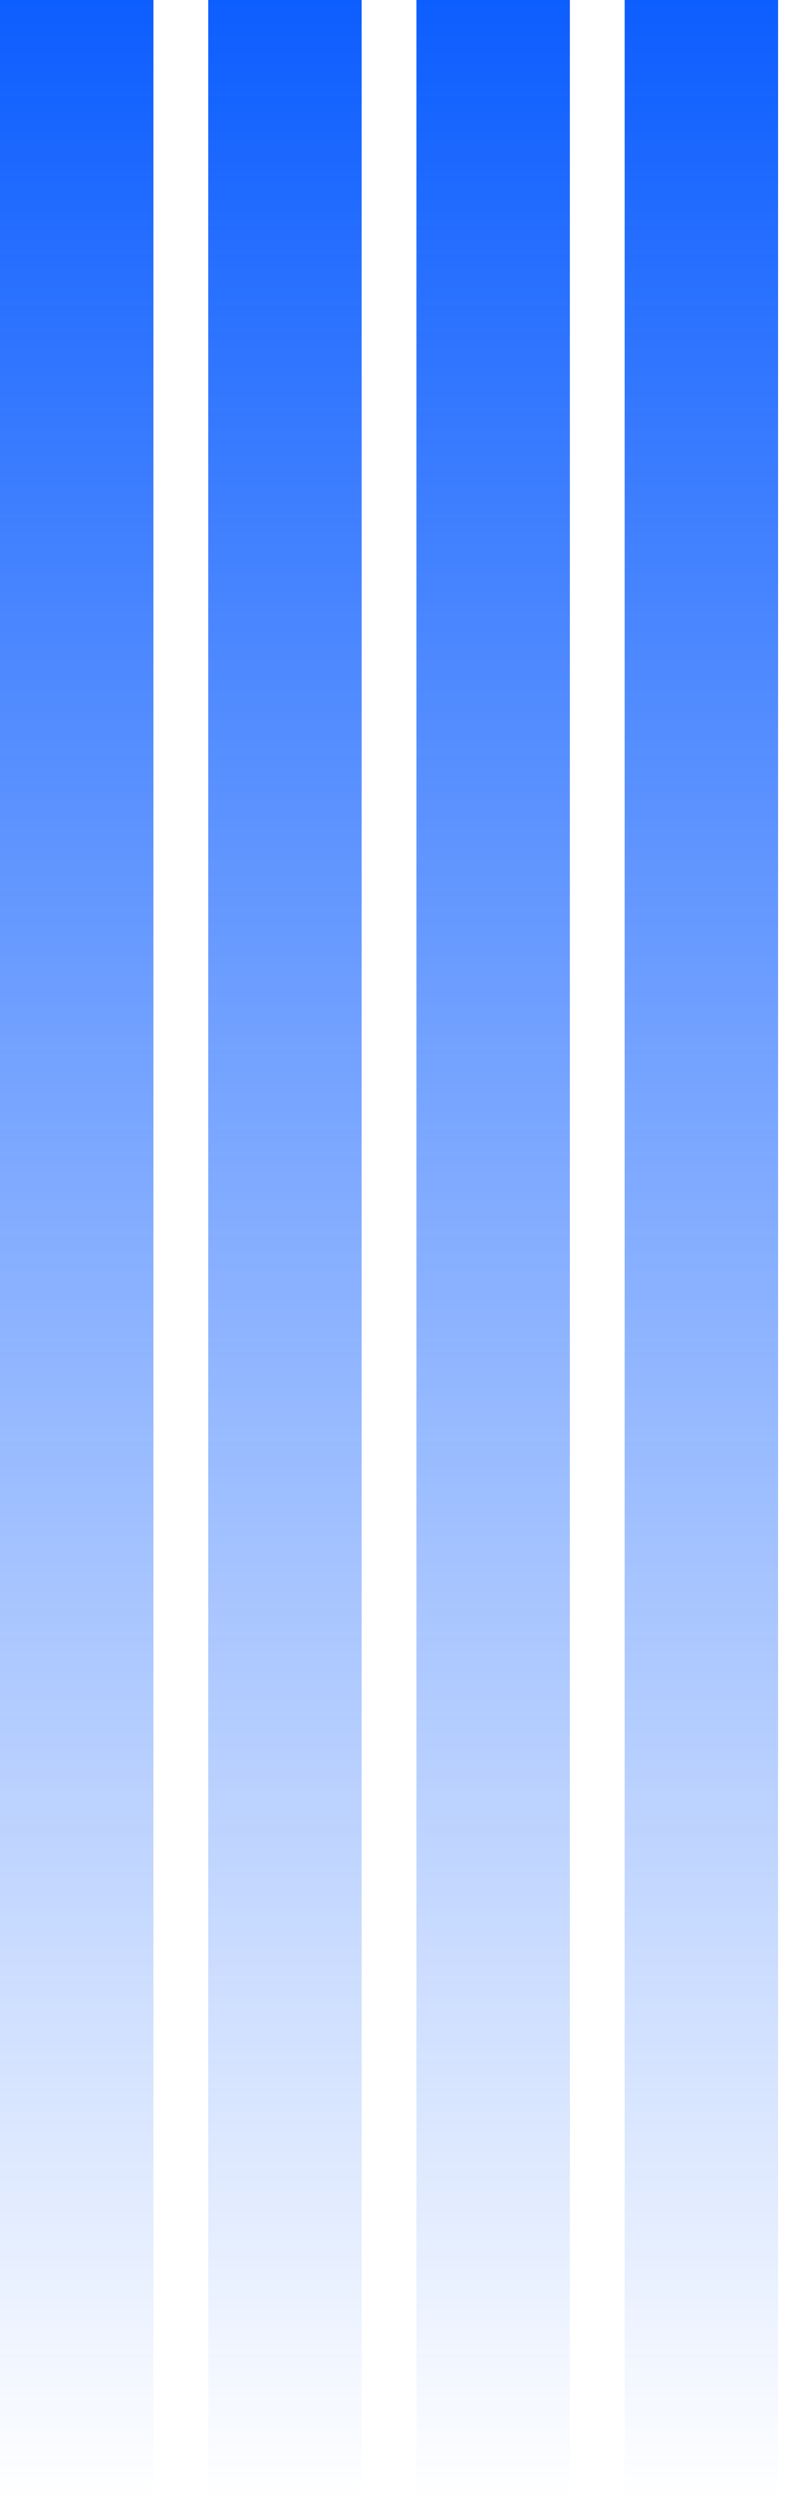
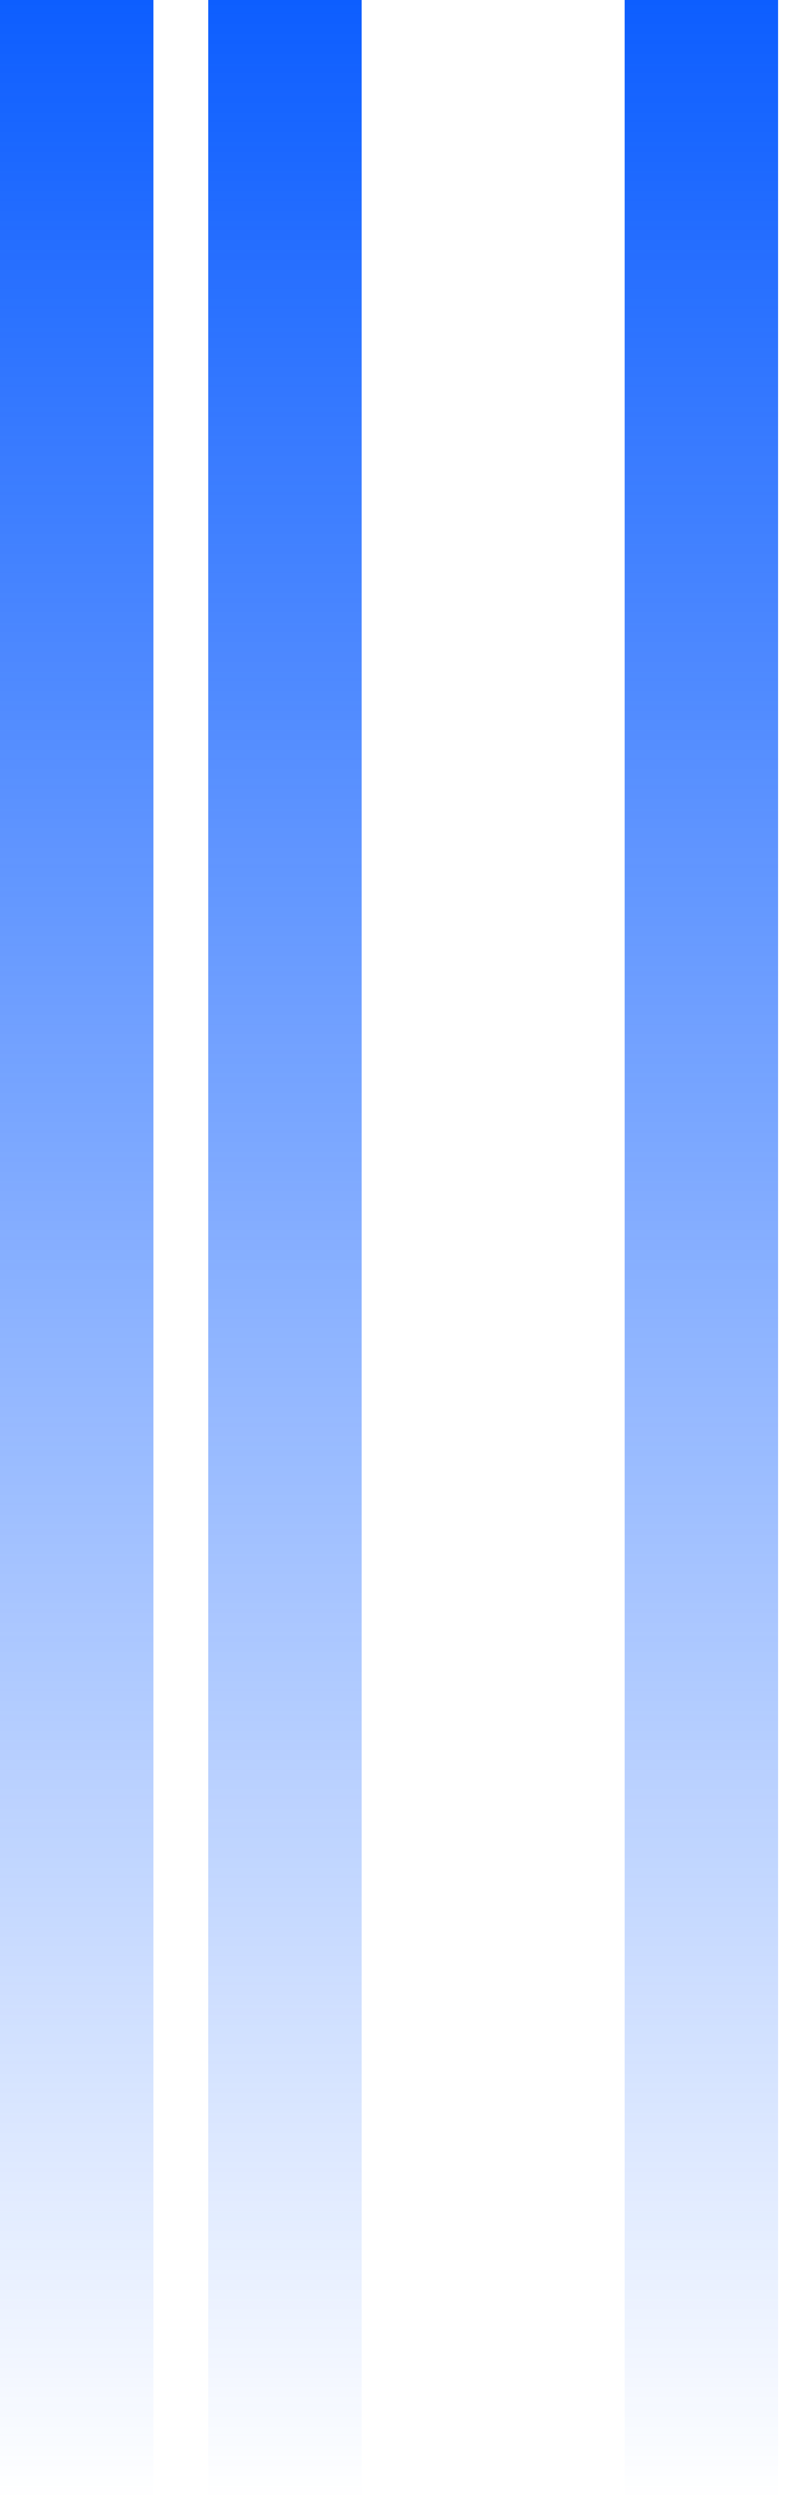
<svg xmlns="http://www.w3.org/2000/svg" width="95" height="302" viewBox="0 0 95 302" fill="none">
  <rect width="302" height="18.544" transform="translate(18.543) rotate(90)" fill="url(#paint0_linear_2988_13454)" />
  <rect width="302" height="18.544" transform="translate(43.711) rotate(90)" fill="url(#paint1_linear_2988_13454)" />
-   <rect width="302" height="18.544" transform="translate(68.877) rotate(90)" fill="url(#paint2_linear_2988_13454)" />
  <rect width="302" height="18.544" transform="translate(94.043) rotate(90)" fill="url(#paint3_linear_2988_13454)" />
  <defs>
    <linearGradient id="paint0_linear_2988_13454" x1="302" y1="9.272" x2="0" y2="9.272" gradientUnits="userSpaceOnUse">
      <stop stop-color="#0D5EFF" stop-opacity="0" />
      <stop offset="1" stop-color="#0D5EFF" />
    </linearGradient>
    <linearGradient id="paint1_linear_2988_13454" x1="302" y1="9.272" x2="0" y2="9.272" gradientUnits="userSpaceOnUse">
      <stop stop-color="#0D5EFF" stop-opacity="0" />
      <stop offset="1" stop-color="#0D5EFF" />
    </linearGradient>
    <linearGradient id="paint2_linear_2988_13454" x1="302" y1="9.272" x2="0" y2="9.272" gradientUnits="userSpaceOnUse">
      <stop stop-color="#0D5EFF" stop-opacity="0" />
      <stop offset="1" stop-color="#0D5EFF" />
    </linearGradient>
    <linearGradient id="paint3_linear_2988_13454" x1="302" y1="9.272" x2="0" y2="9.272" gradientUnits="userSpaceOnUse">
      <stop stop-color="#0D5EFF" stop-opacity="0" />
      <stop offset="1" stop-color="#0D5EFF" />
    </linearGradient>
  </defs>
</svg>